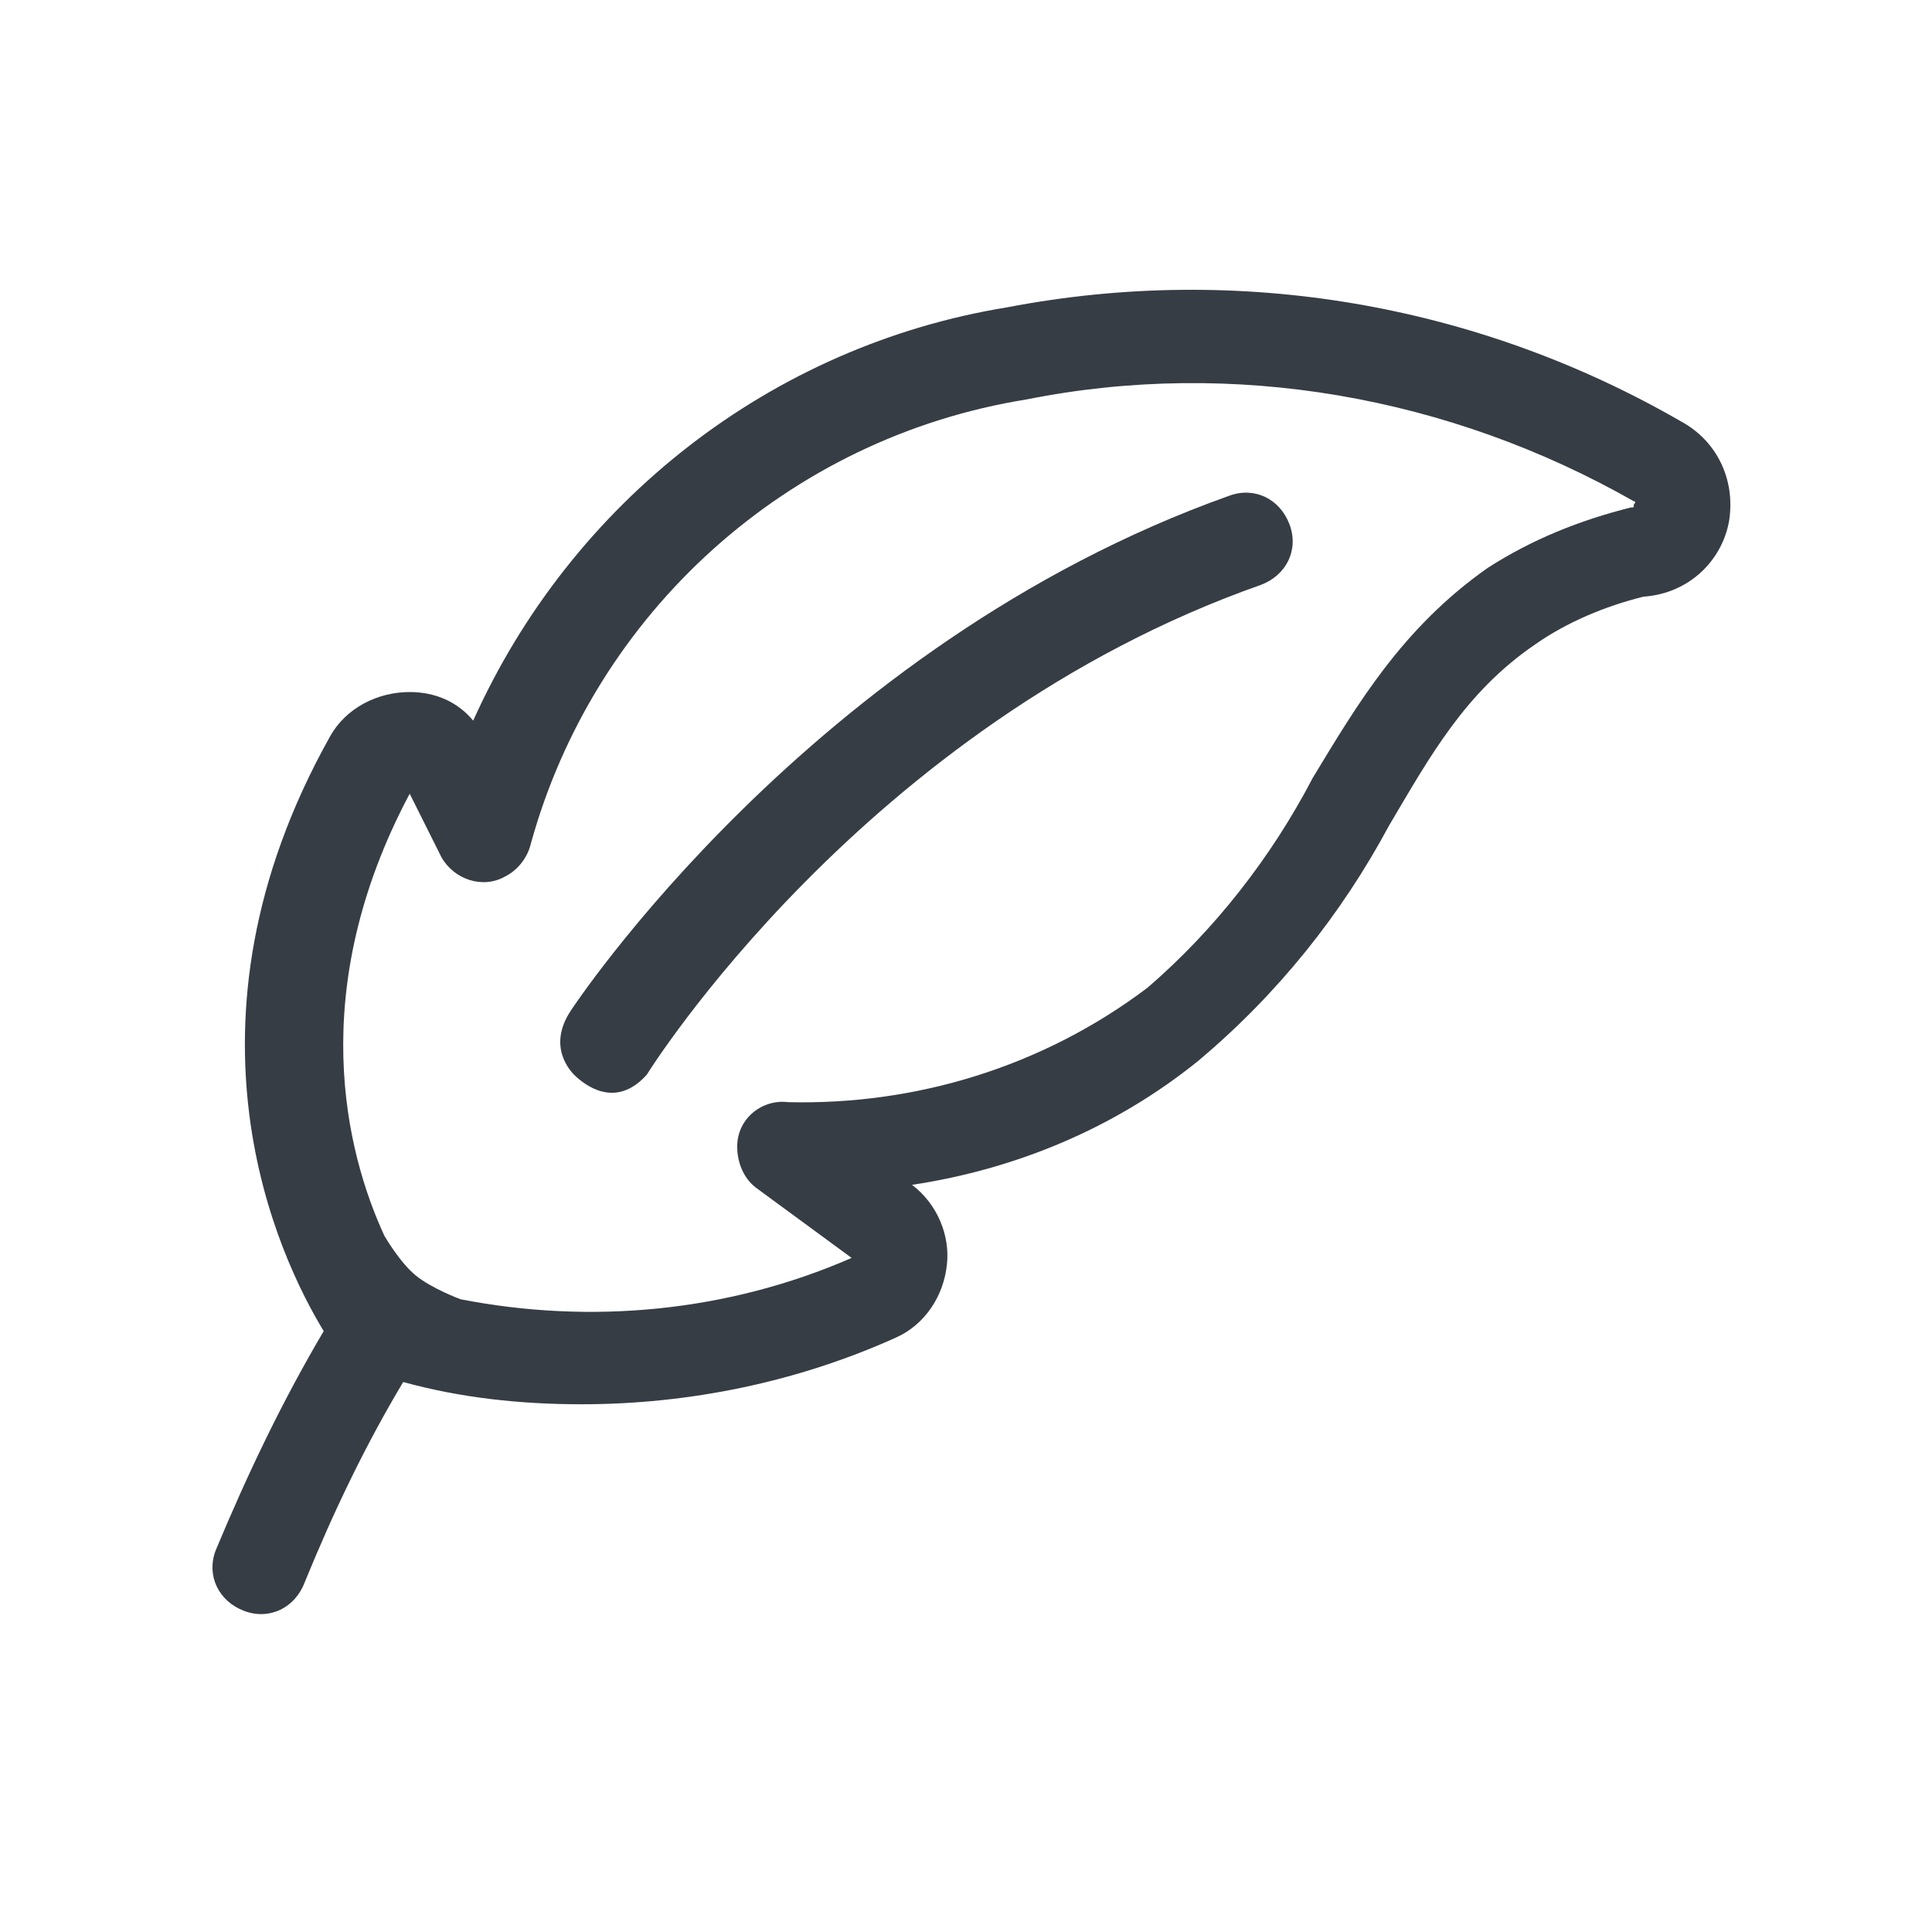
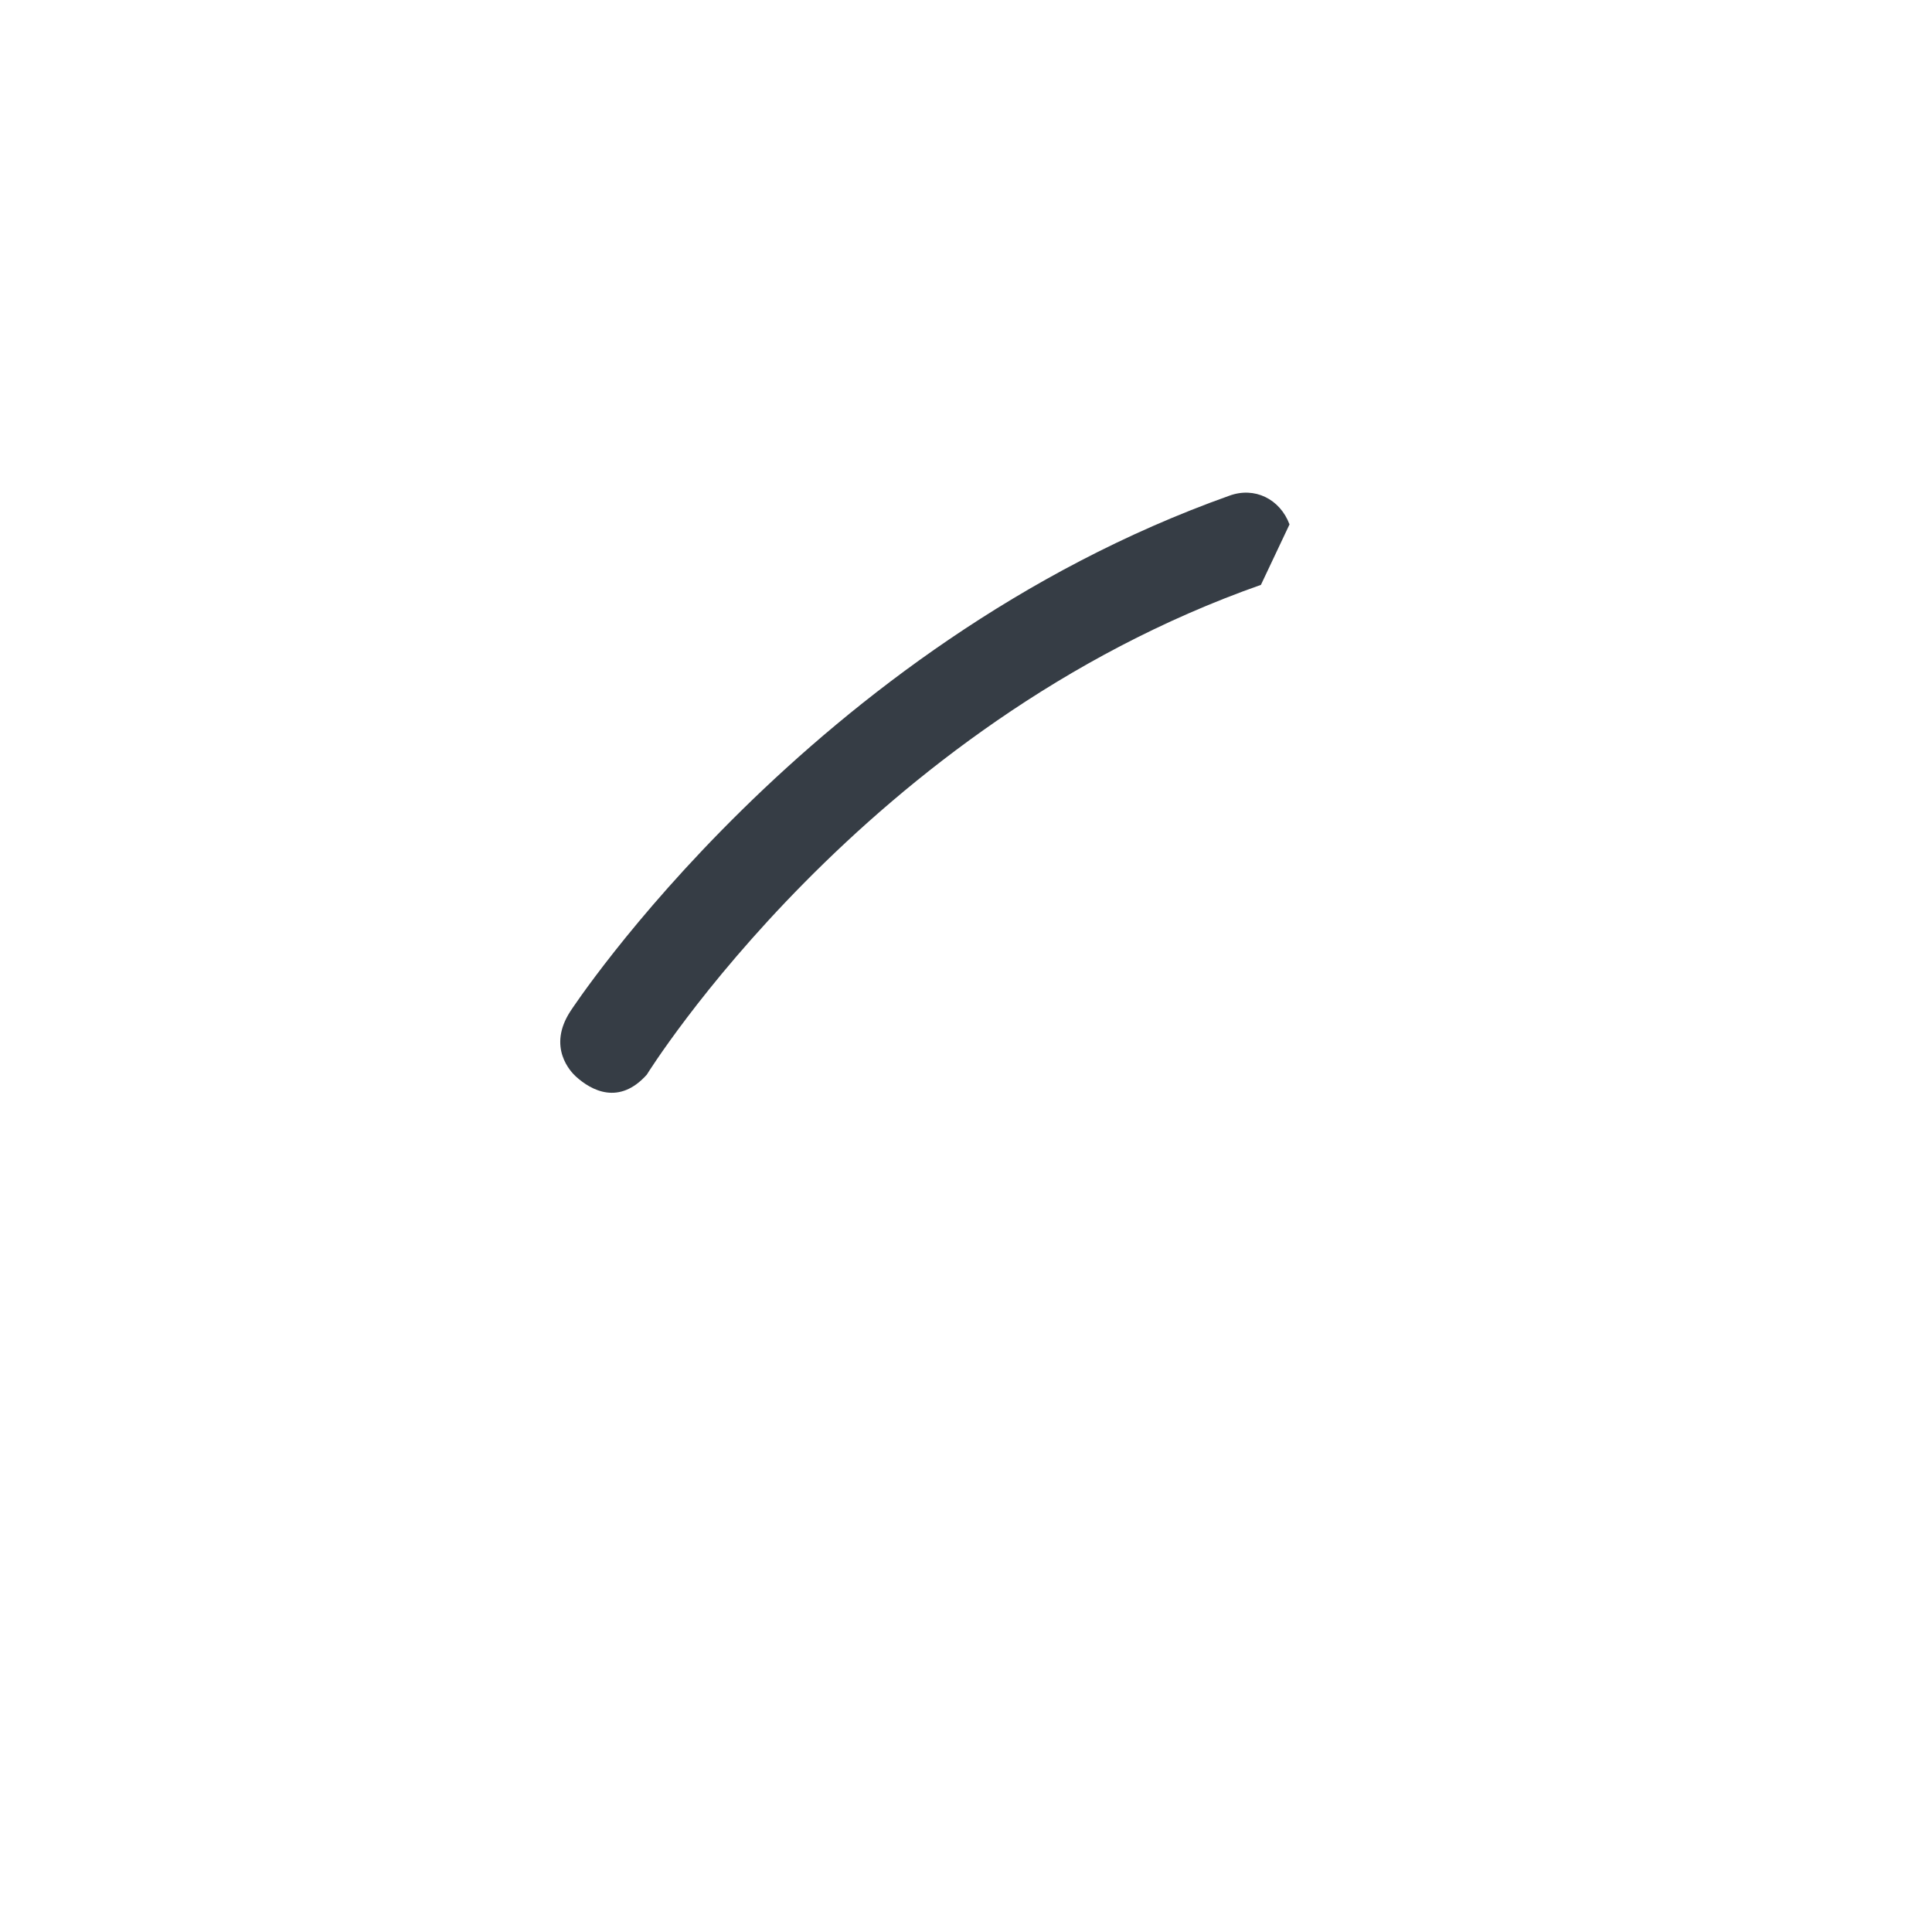
<svg xmlns="http://www.w3.org/2000/svg" fill="none" viewBox="0 0 40 40" height="40" width="40">
-   <path fill="#363D45" d="M35.801 10.772C35.931 9.916 35.537 9.126 34.814 8.731C30.602 6.296 25.664 5.44 20.857 6.362C15.986 7.152 11.838 10.377 9.797 14.92C9.469 14.525 9.007 14.328 8.479 14.328C7.82 14.328 7.161 14.656 6.833 15.248C3.475 21.239 5.78 26.044 6.702 27.559C5.846 29.008 5.123 30.52 4.464 32.102C4.267 32.627 4.531 33.156 5.057 33.353C5.582 33.55 6.11 33.286 6.308 32.761C6.9 31.312 7.559 29.93 8.348 28.613C9.533 28.941 10.784 29.074 12.035 29.074C14.273 29.074 16.511 28.613 18.552 27.692C19.144 27.428 19.539 26.836 19.605 26.177C19.672 25.585 19.408 24.926 18.882 24.531C21.054 24.203 23.095 23.347 24.807 21.965C26.453 20.583 27.768 18.937 28.758 17.094C29.614 15.646 30.337 14.33 31.785 13.341C32.444 12.879 33.234 12.551 34.023 12.354C35.011 12.284 35.67 11.562 35.801 10.772ZM33.76 10.508C32.706 10.772 31.719 11.167 30.799 11.759C29.022 13.01 28.099 14.589 27.179 16.105C26.323 17.75 25.138 19.263 23.757 20.45C21.583 22.093 18.95 22.883 16.317 22.819C15.791 22.752 15.263 23.147 15.263 23.739C15.263 24.067 15.394 24.398 15.658 24.595L17.632 26.044C15.066 27.164 12.233 27.426 9.536 26.9C9.536 26.9 8.932 26.677 8.599 26.4C8.266 26.122 7.957 25.583 7.957 25.583C7.167 23.87 6.311 20.514 8.482 16.433L9.141 17.751C9.405 18.212 9.997 18.41 10.459 18.146C10.723 18.015 10.92 17.751 10.985 17.487C12.302 12.682 16.317 9.06 21.254 8.27C25.533 7.414 30.009 8.204 33.826 10.378C33.826 10.378 33.893 10.378 33.826 10.444C33.826 10.508 33.827 10.508 33.76 10.508Z" />
-   <path fill="#363D45" d="M26.106 12.109C17.877 15.005 13.391 22.25 13.391 22.25C12.822 22.885 12.248 22.585 11.92 22.285C11.825 22.198 11.319 21.685 11.812 20.933C11.812 20.933 16.759 13.36 25.447 10.265C25.975 10.068 26.501 10.332 26.698 10.857C26.896 11.386 26.632 11.911 26.106 12.109Z" />
+   <path fill="#363D45" d="M26.106 12.109C17.877 15.005 13.391 22.25 13.391 22.25C12.822 22.885 12.248 22.585 11.92 22.285C11.825 22.198 11.319 21.685 11.812 20.933C11.812 20.933 16.759 13.36 25.447 10.265C25.975 10.068 26.501 10.332 26.698 10.857Z" />
</svg>